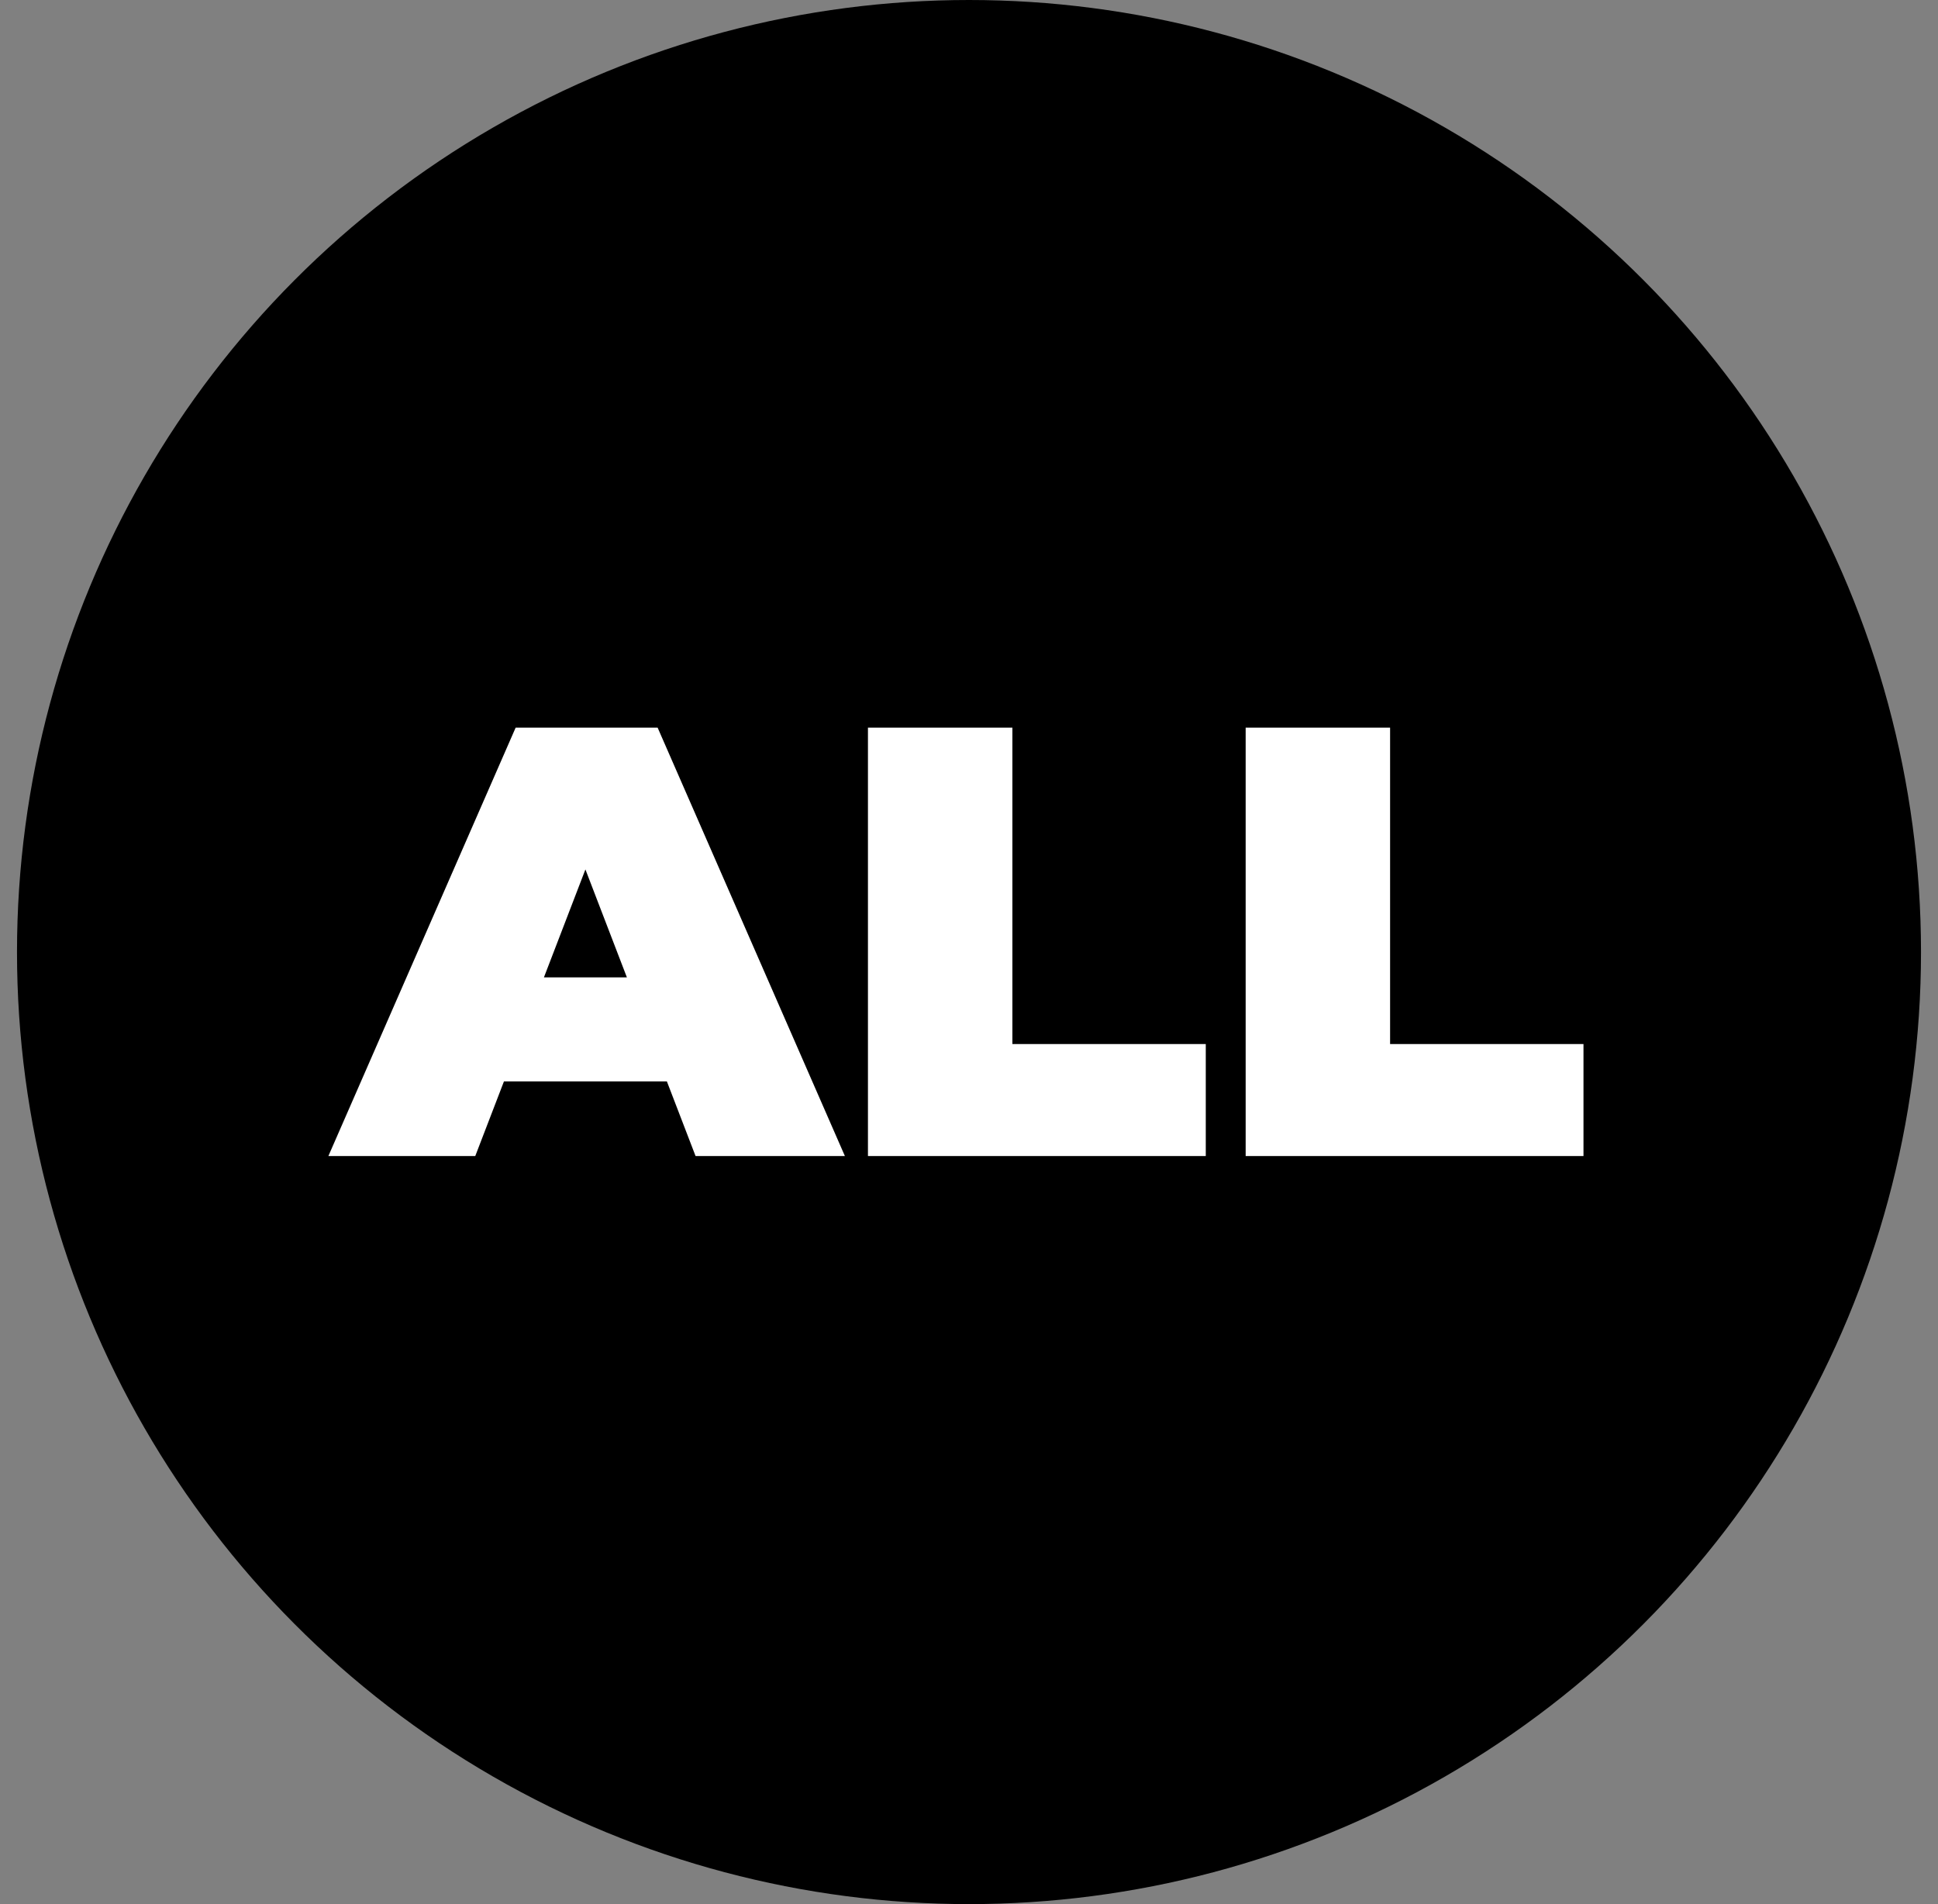
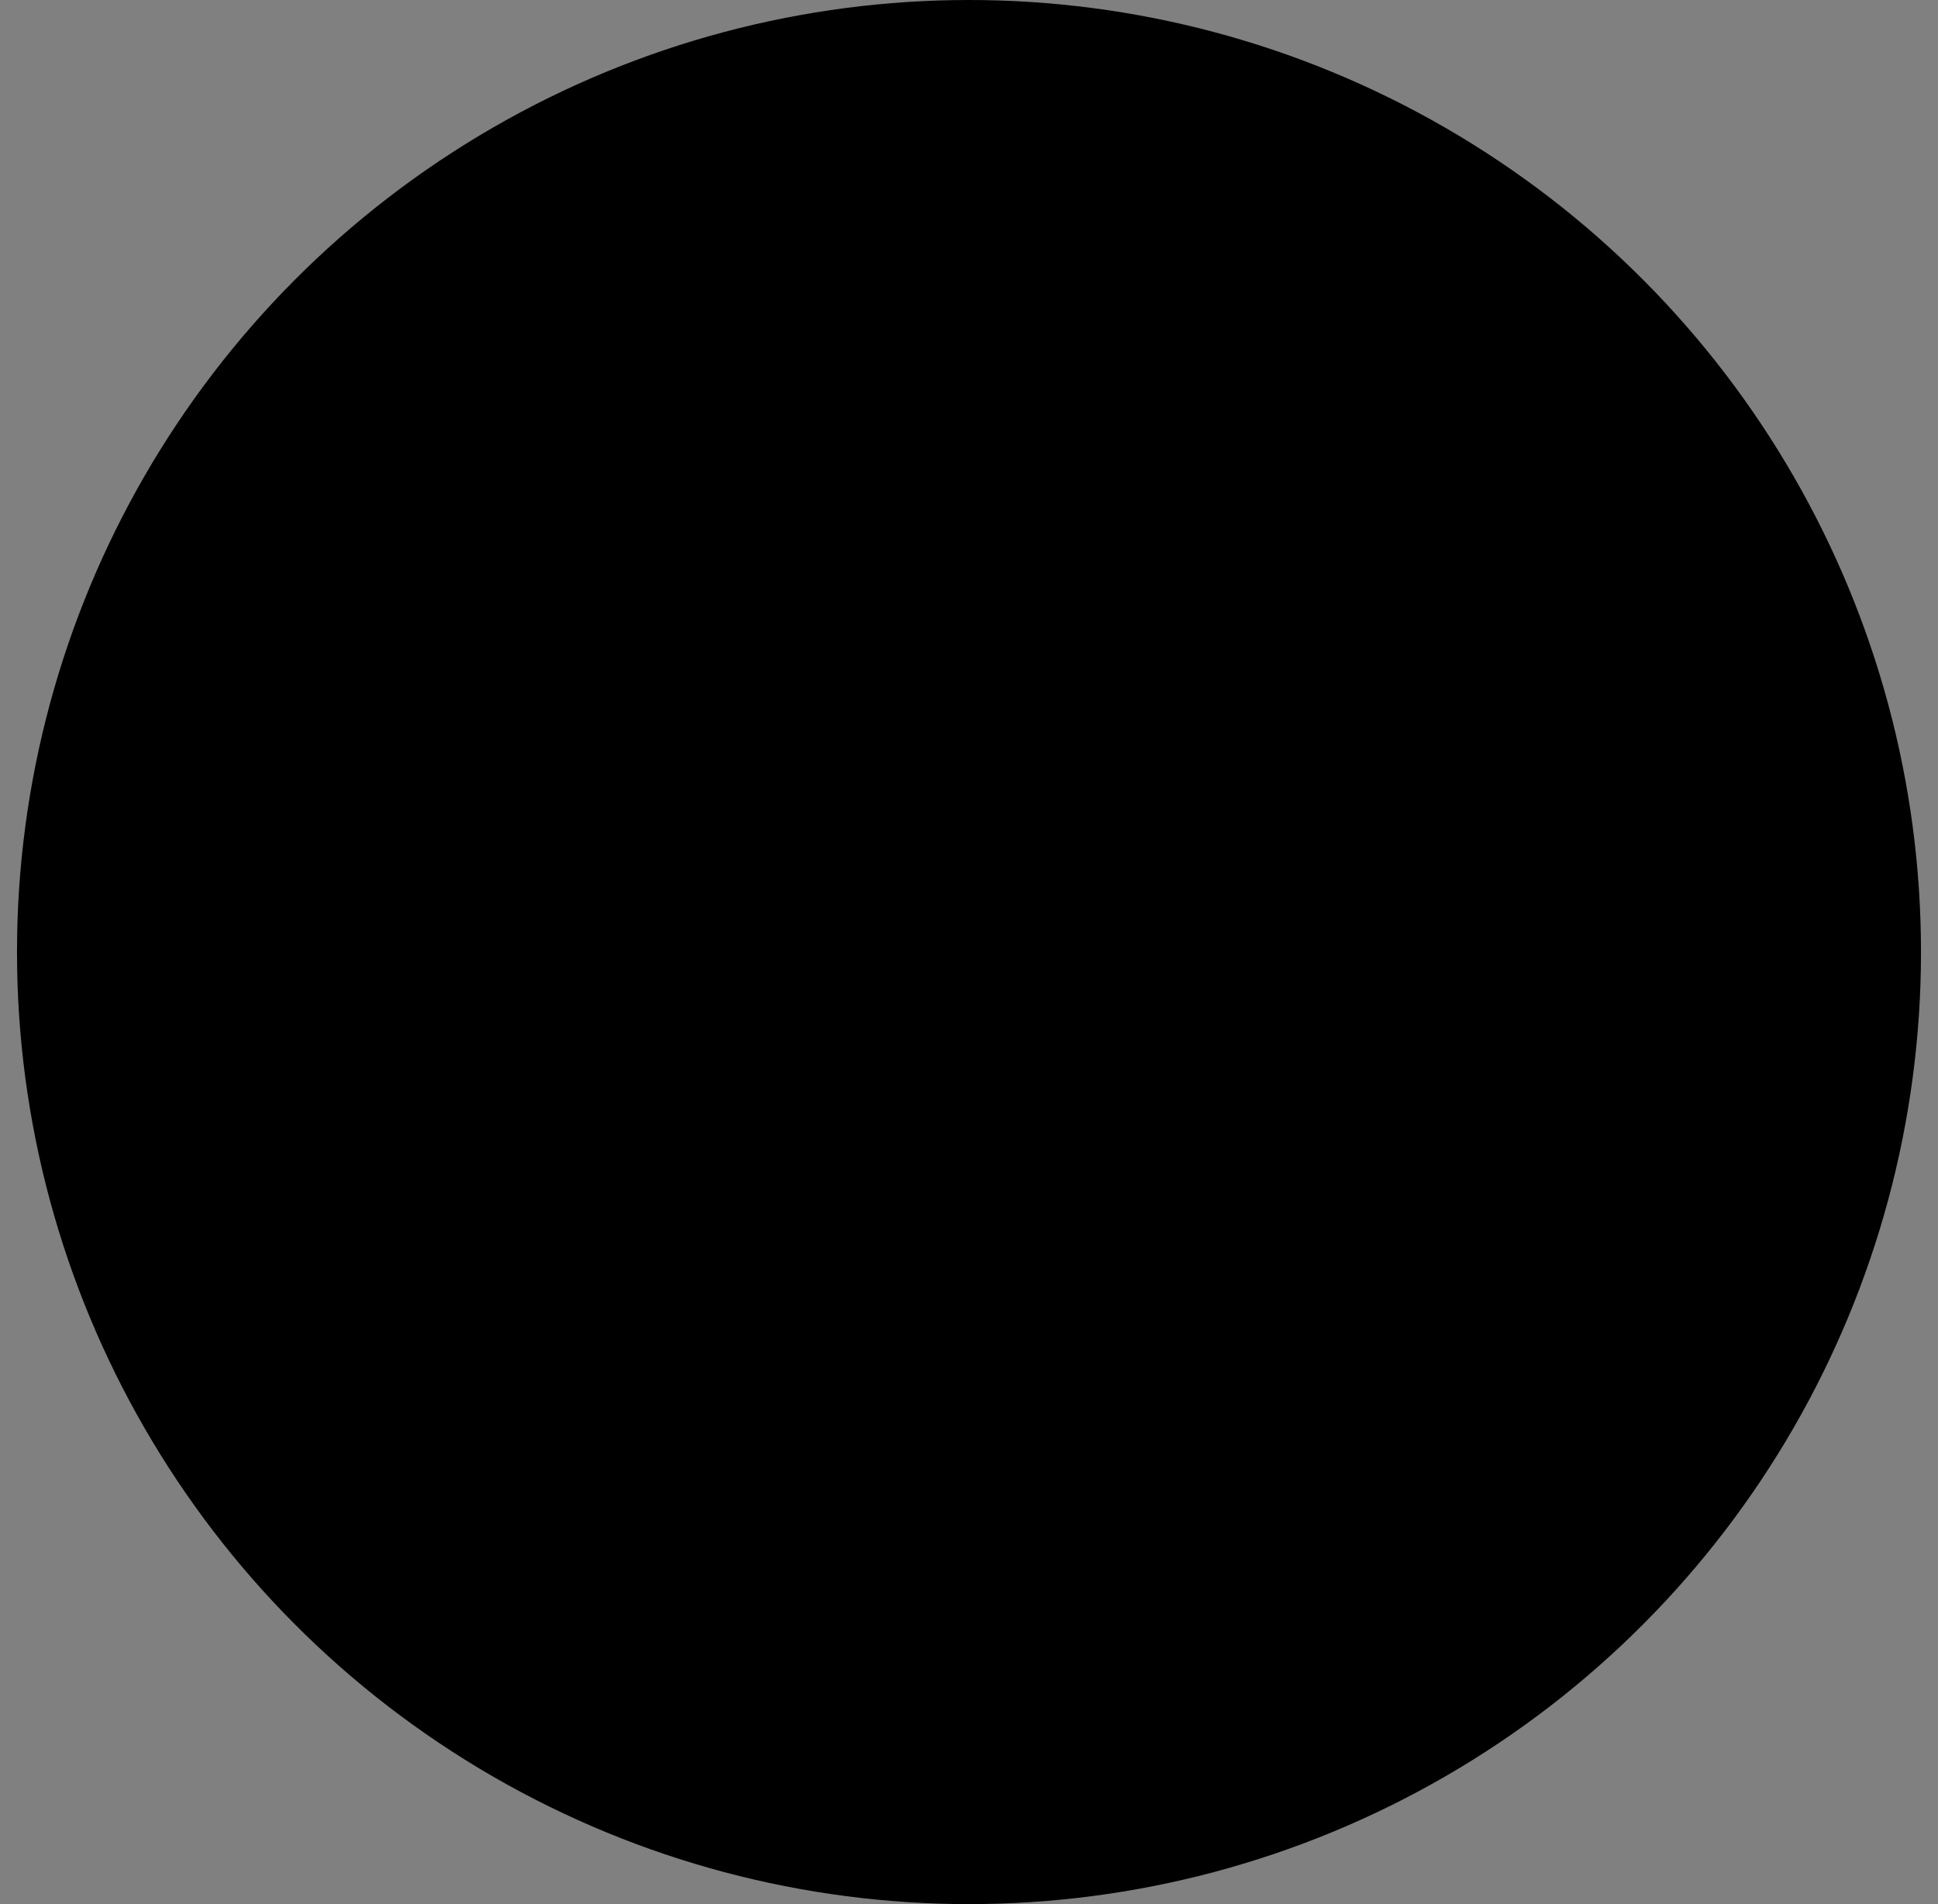
<svg xmlns="http://www.w3.org/2000/svg" width="57" height="56" viewBox="0 0 57 56" fill="none">
  <rect x="0" y="0" width="57" height="56" fill="#808080" stroke="none" />
  <circle cx="28.5" cy="28" r="28" fill="black" />
-   <path d="M9.658 34L15.166 21.4H19.342L24.85 34H20.458L16.39 23.416H18.046L13.978 34H9.658ZM12.934 31.804L14.014 28.744H19.81L20.89 31.804H12.934ZM25.528 34V21.4H29.776V30.706H35.464V34H25.528ZM36.637 34V21.4H40.885V30.706H46.573V34H36.637Z" fill="white" />
</svg>